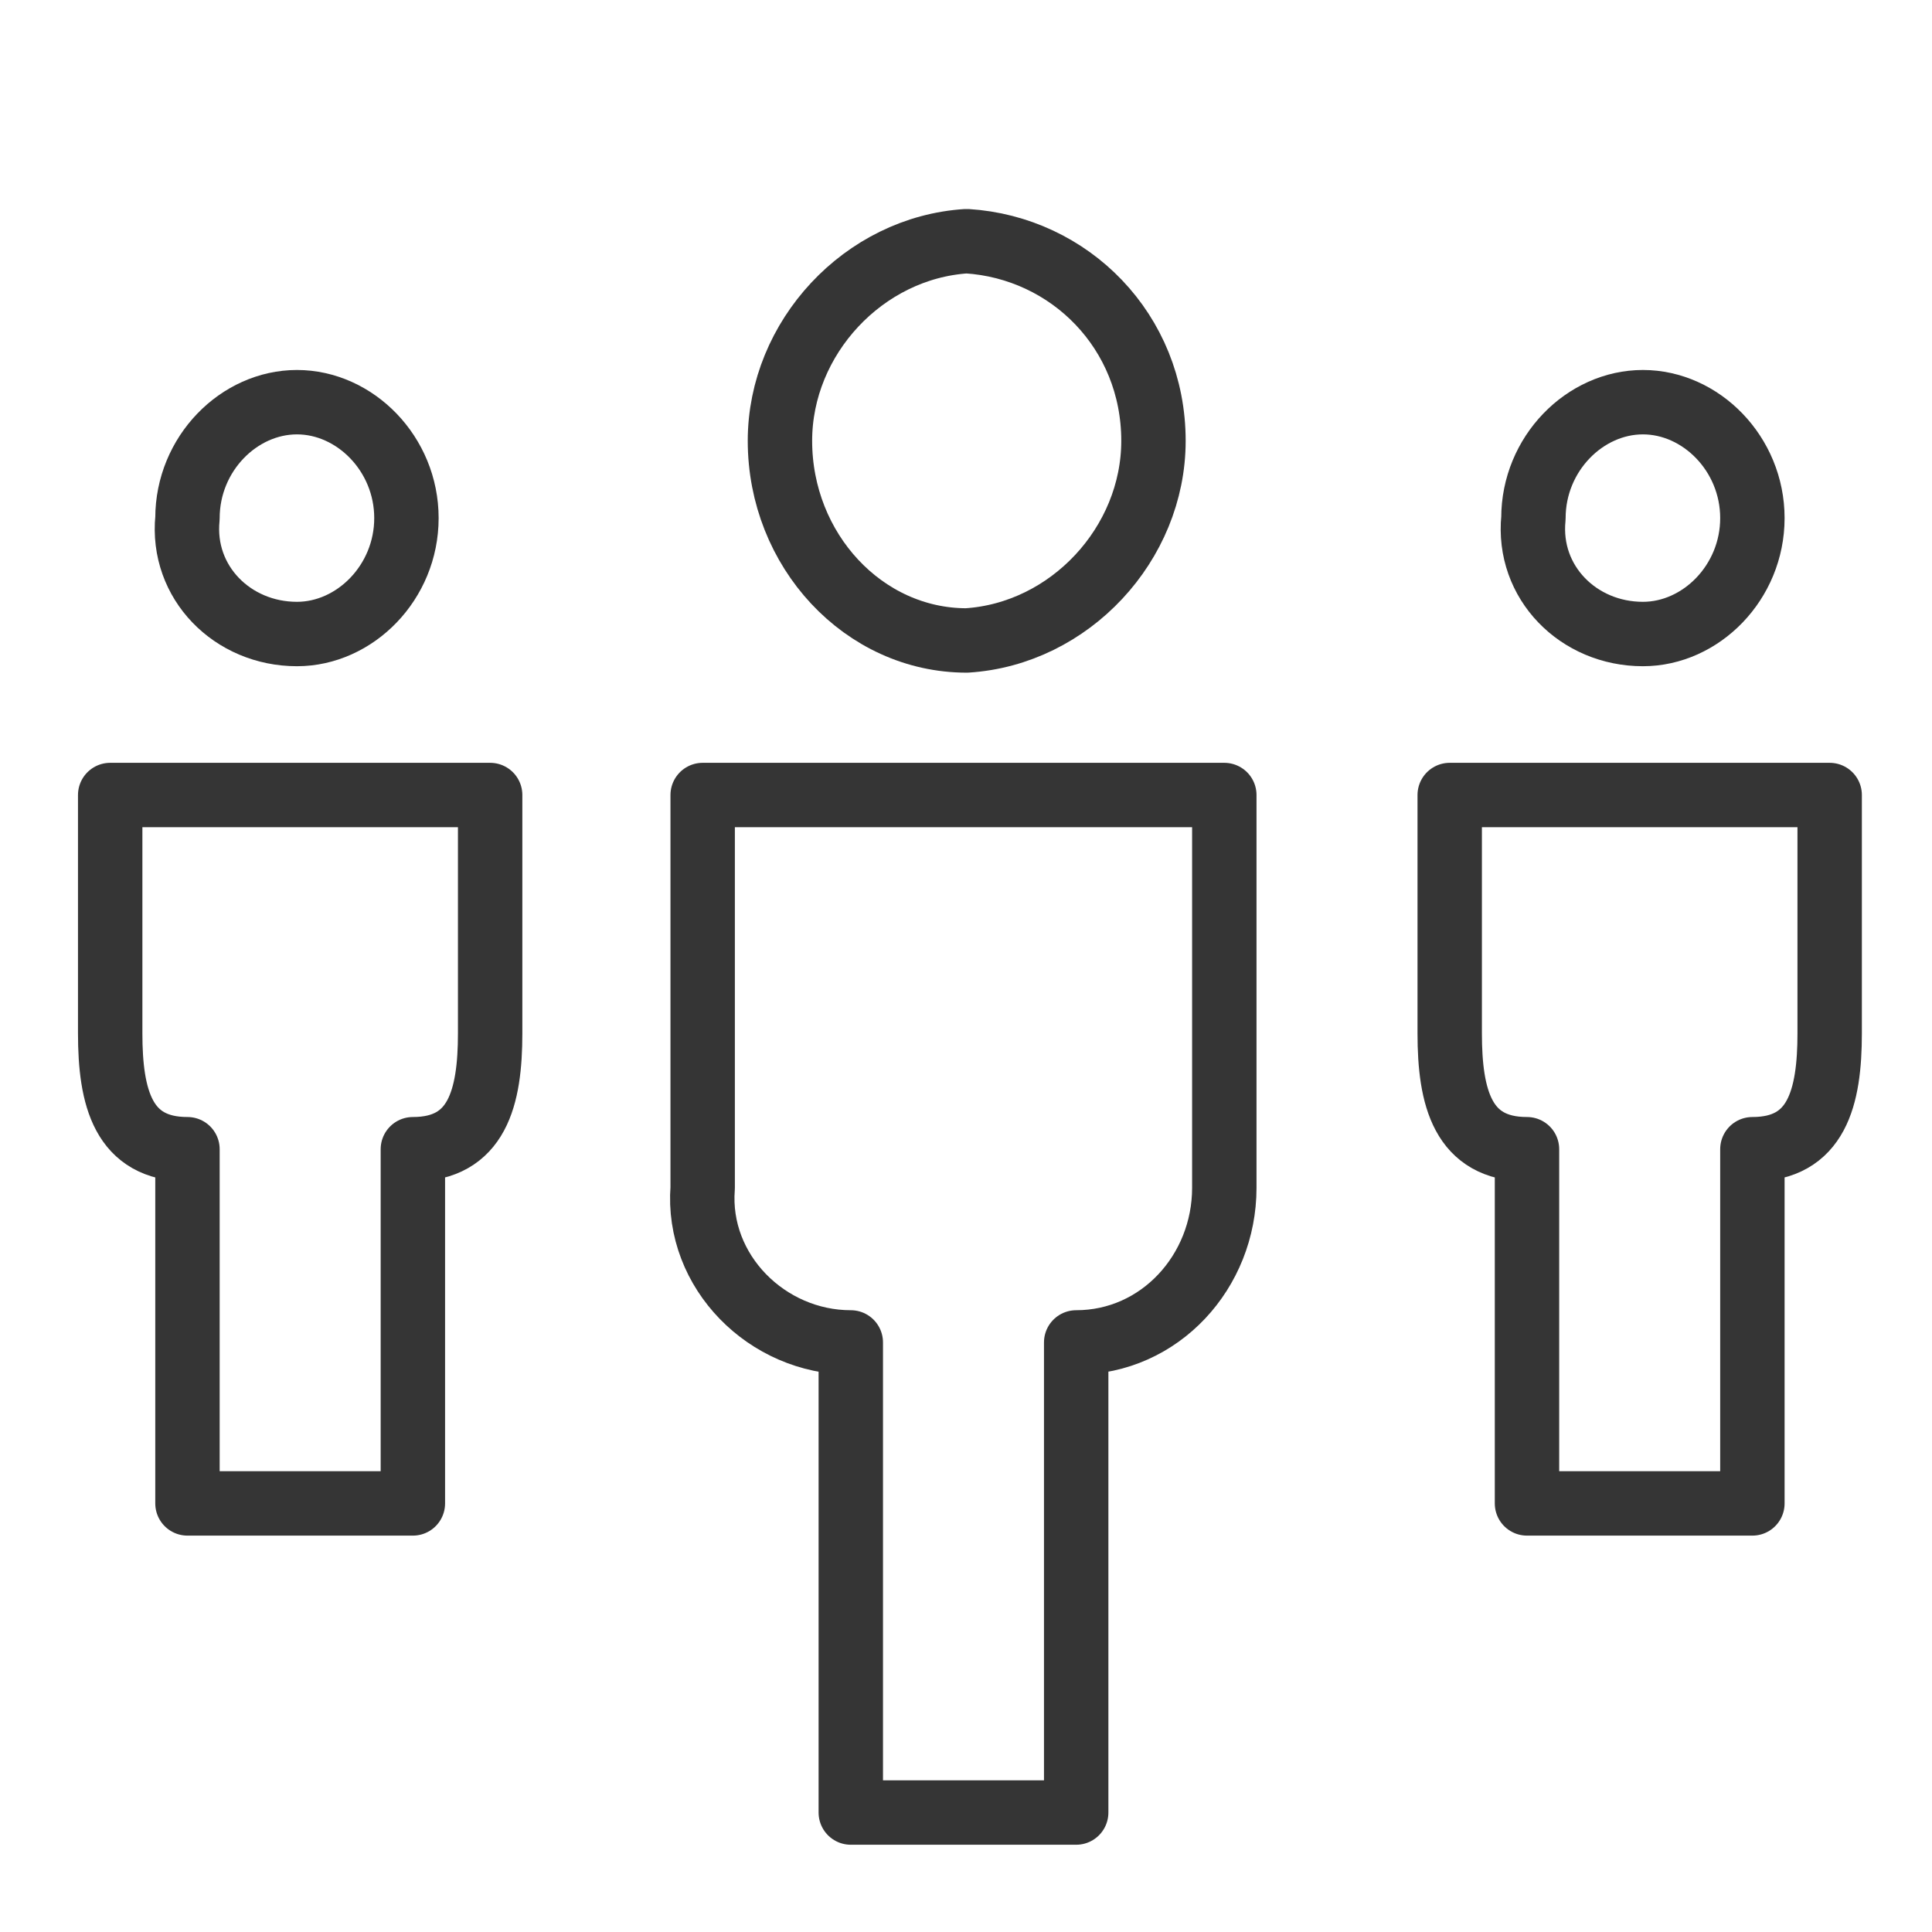
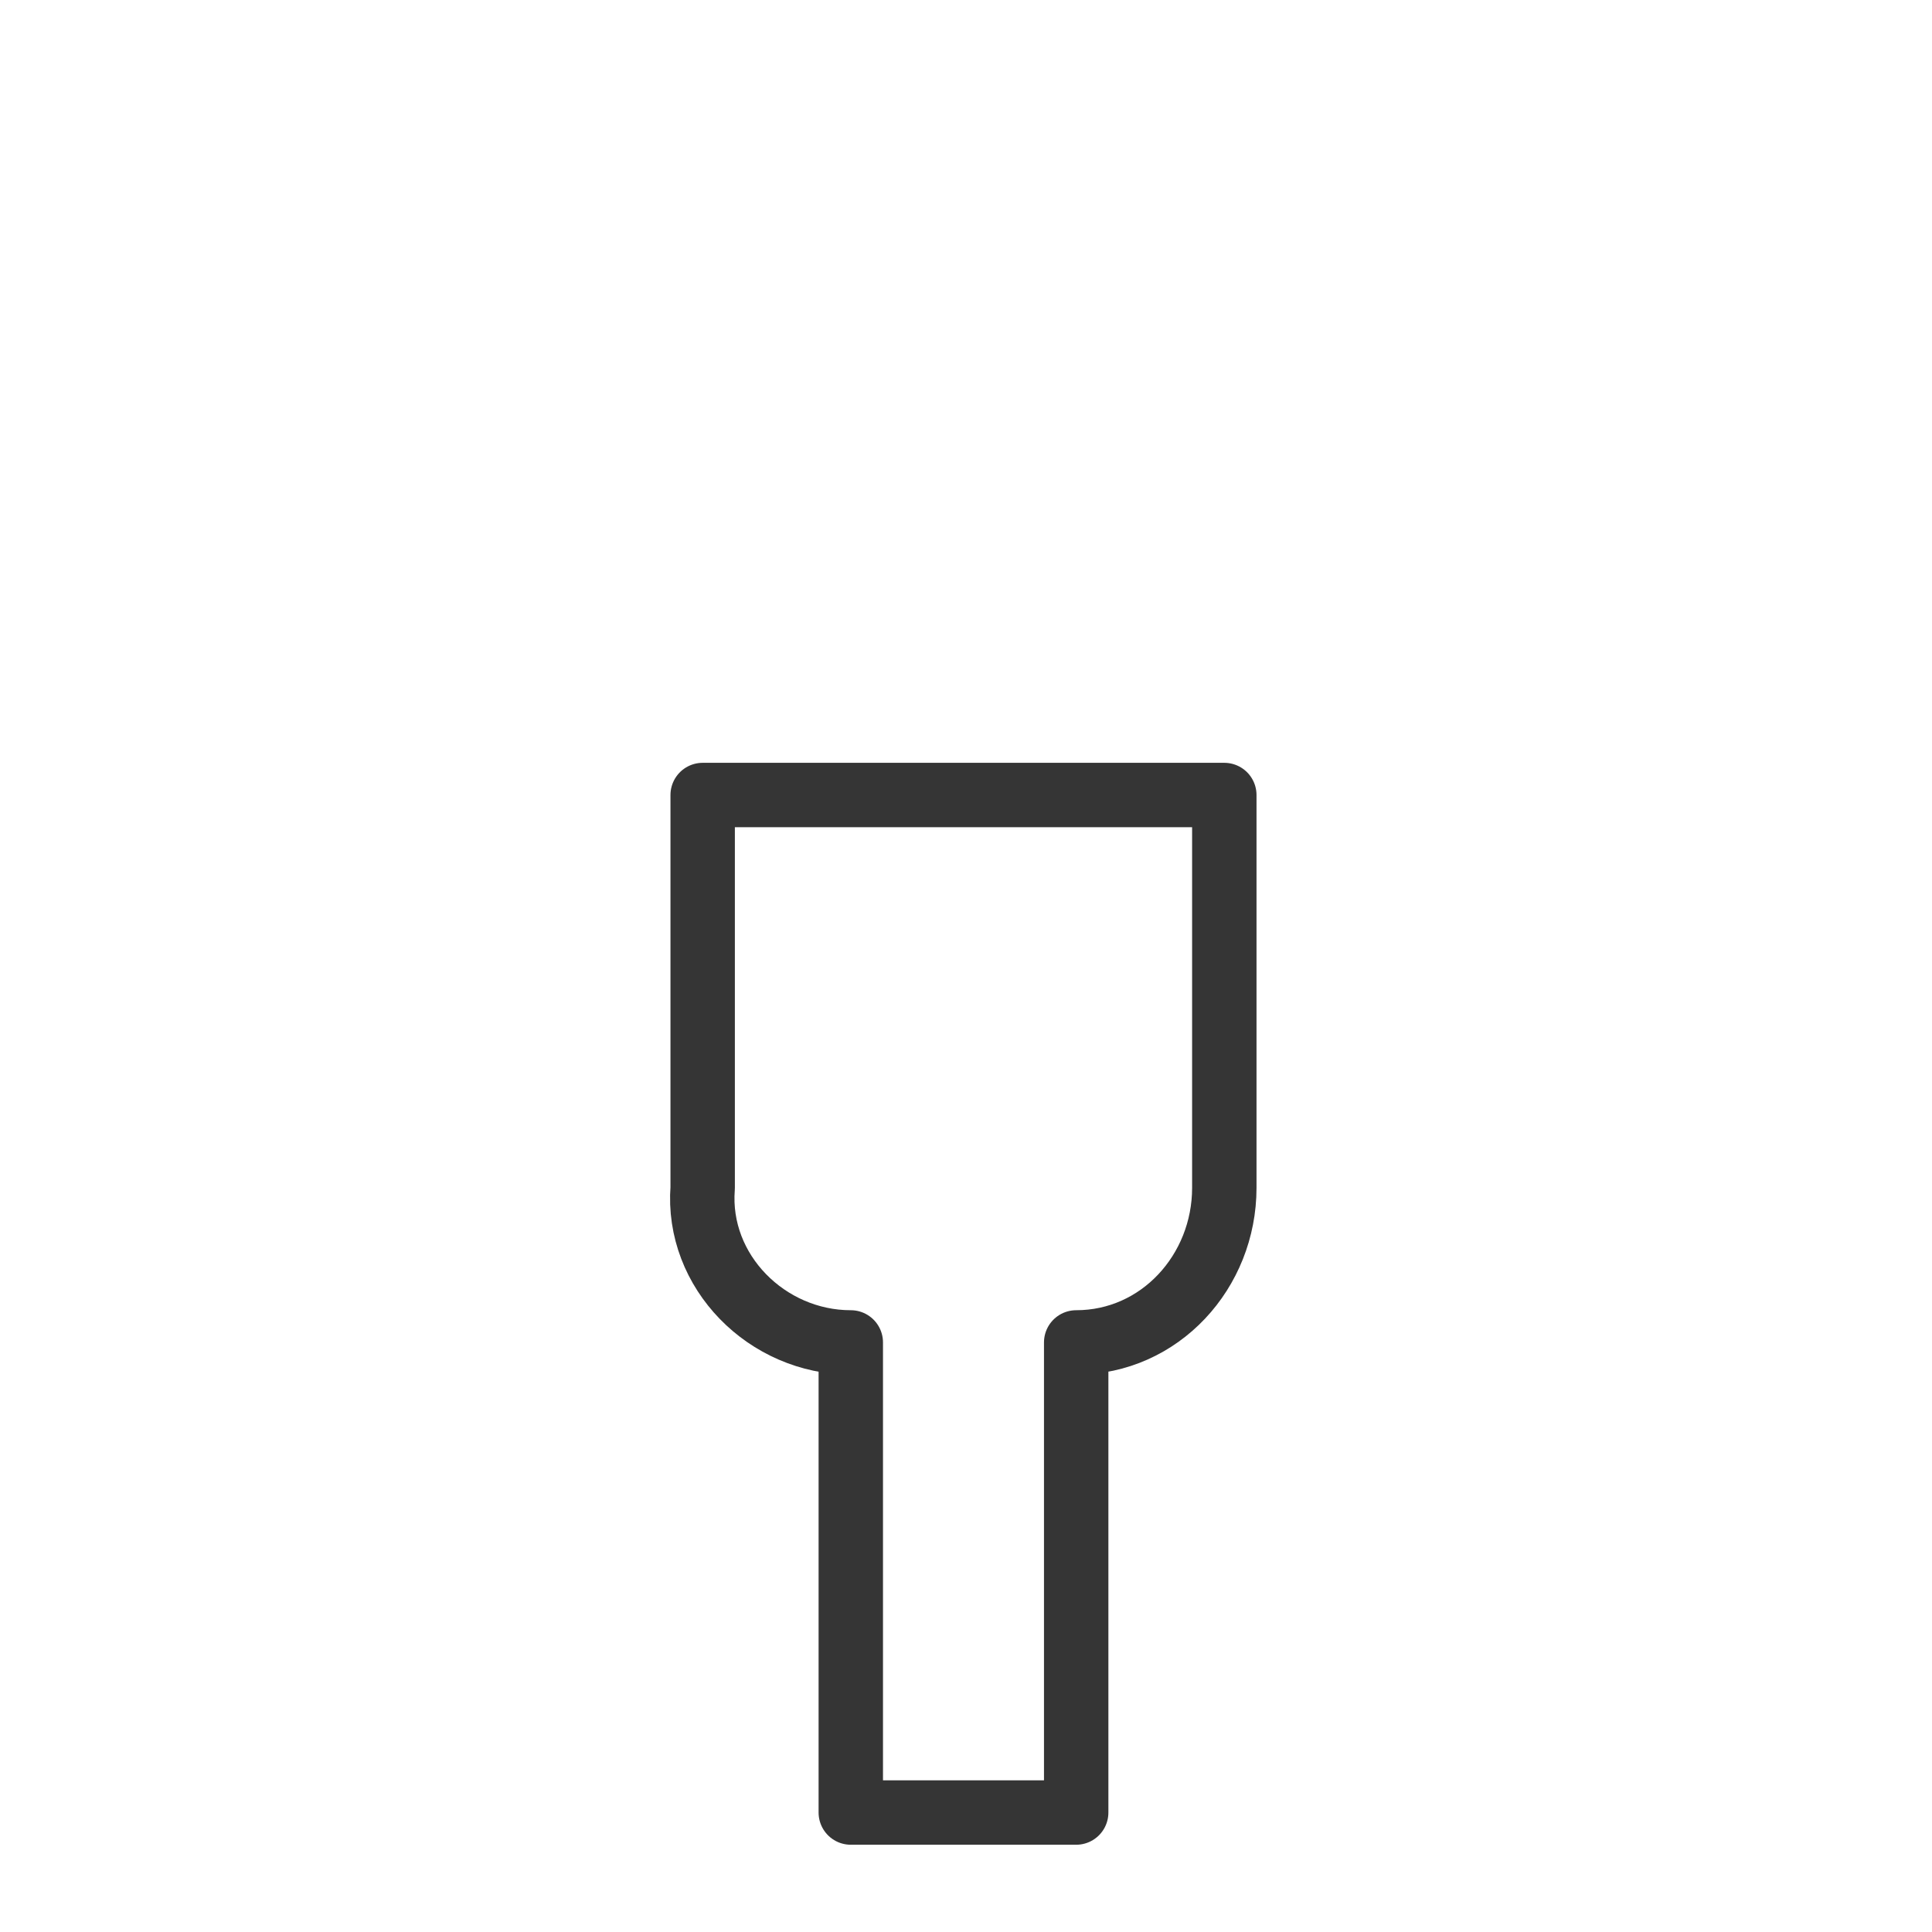
<svg xmlns="http://www.w3.org/2000/svg" version="1.1" id="Layer_1" x="0px" y="0px" viewBox="0 0 30 30" style="enable-background:new 0 0 30 30;" xml:space="preserve">
  <style type="text/css">
	.st0{fill:none;stroke:#353535;stroke-linecap:round;stroke-linejoin:round;}
	.st1{fill:#353535;}
	.st2{fill:#353535;stroke:#353535;stroke-linejoin:round;}
	.st3{fill:#353434;}
	.st4{fill:#353535;stroke:#353535;stroke-width:0.125;stroke-miterlimit:10;}
</style>
  <g transform="translate(-339.789 -187.055)">
-     <path class="st0" d="M341.5,199.4v3.7c0,1,0.2,1.8,1.2,1.8v5.5h3.5v-5.5c1,0,1.2-0.8,1.2-1.8v-3.7L341.5,199.4z" />
-     <path class="st0" d="M362.3,199.4v3.7c0,1,0.2,1.8,1.2,1.8v5.5h3.5v-5.5c1,0,1.2-0.8,1.2-1.8v-3.7L362.3,199.4z" />
    <path class="st0" d="M350.7,199.4h8.1v6.1c0,1.3-1,2.4-2.3,2.4v7.3H353v-7.3c-1.3,0-2.4-1.1-2.3-2.4L350.7,199.4z" />
-     <path class="st0" d="M346.1,195.1c0,1-0.8,1.8-1.7,1.8l0,0c-1,0-1.8-0.8-1.7-1.8l0,0c0-1,0.8-1.8,1.7-1.8l0,0   C345.3,193.3,346.1,194.1,346.1,195.1z" />
-     <path class="st0" d="M367,195.1c0,1-0.8,1.8-1.7,1.8l0,0c-1,0-1.8-0.8-1.7-1.8l0,0c0-1,0.8-1.8,1.7-1.8l0,0   C366.2,193.3,367,194.1,367,195.1z" />
-     <path class="st0" d="M357.7,193.9c0,1.6-1.3,3-2.9,3.1l0,0c-1.6,0-2.9-1.4-2.9-3.1l0,0c0-1.6,1.3-3,2.9-3.1l0,0   C356.4,190.9,357.7,192.2,357.7,193.9z" />
  </g>
</svg>